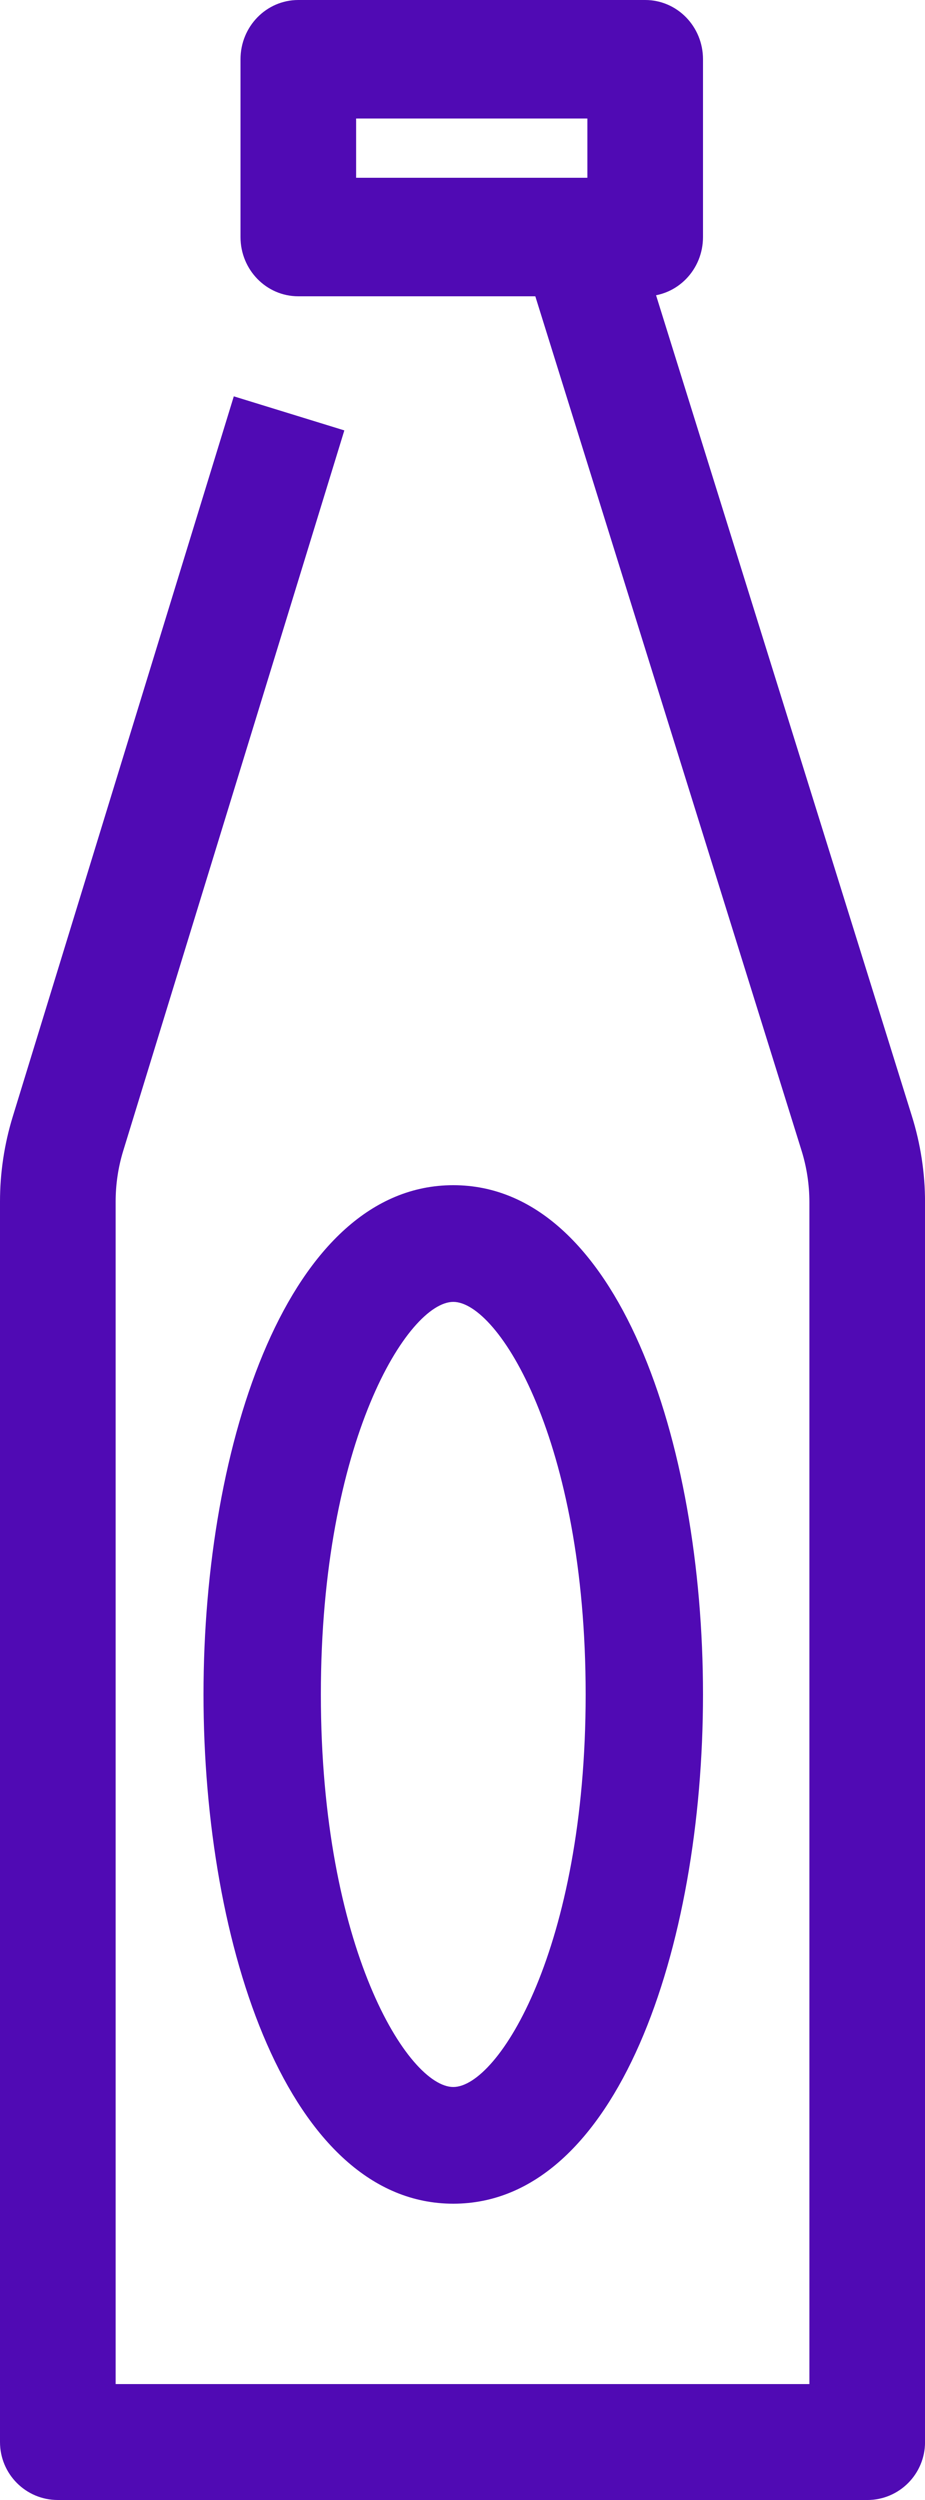
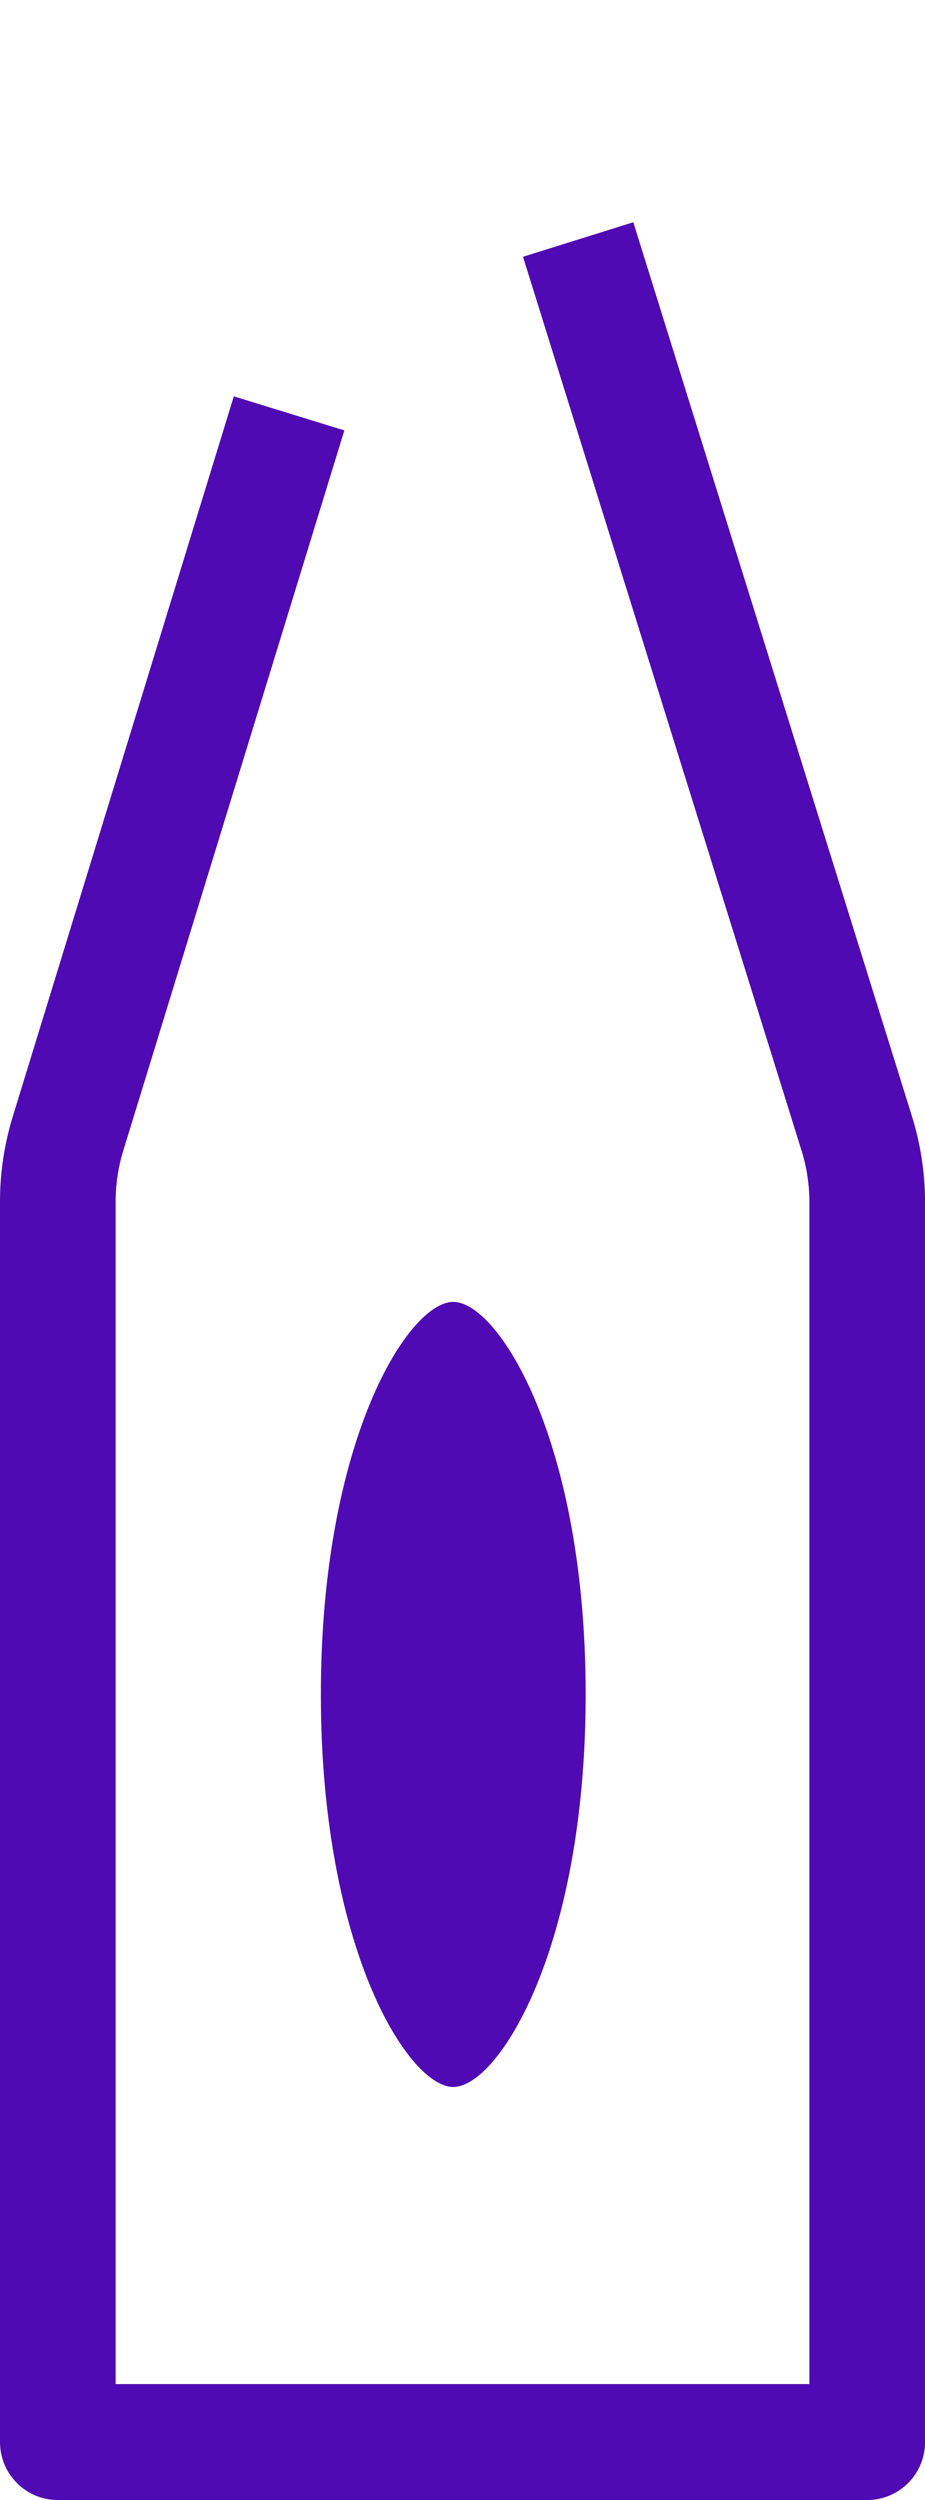
<svg xmlns="http://www.w3.org/2000/svg" height="135" viewBox="0 0 50 135" width="50">
  <g fill="#500ab4" fill-rule="evenodd">
-     <path d="m19.25 9.6h12.5v-3.2h-12.5zm15.625 6.4h-18.75c-1.728 0-3.125-1.43-3.125-3.2v-9.6c0-1.77 1.397-3.2 3.125-3.2h18.75c1.728 0 3.125 1.43 3.125 3.2v9.6c0 1.77-1.397 3.2-3.125 3.2z" />
    <path d="m46.875 135h-43.75c-1.728 0-3.125-1.399-3.125-3.13v-66.981c0-1.552.231-3.099.688-4.588l11.95-38.899 5.975 1.84-11.95 38.896c-.275.892-.412 1.818-.412 2.751v63.851h37.5v-63.816c0-.951-.144-1.897-.428-2.804l-15.053-48.254 5.963-1.865 15.053 48.251c.475 1.512.716 3.086.716 4.673v66.946c0 1.731-1.397 3.13-3.125 3.13" />
-     <path d="m24.502 70.302c-2.429 0-7.158 7.481-7.158 21.198 0 13.714 4.729 21.198 7.158 21.198s7.155-7.484 7.155-21.198c0-13.717-4.726-21.198-7.155-21.198m0 48.698c-8.865 0-13.502-13.837-13.502-27.5 0-13.666 4.637-27.5 13.502-27.5 8.862 0 13.498 13.834 13.498 27.5 0 13.663-4.637 27.5-13.498 27.5" />
+     <path d="m24.502 70.302c-2.429 0-7.158 7.481-7.158 21.198 0 13.714 4.729 21.198 7.158 21.198s7.155-7.484 7.155-21.198c0-13.717-4.726-21.198-7.155-21.198m0 48.698" />
  </g>
</svg>